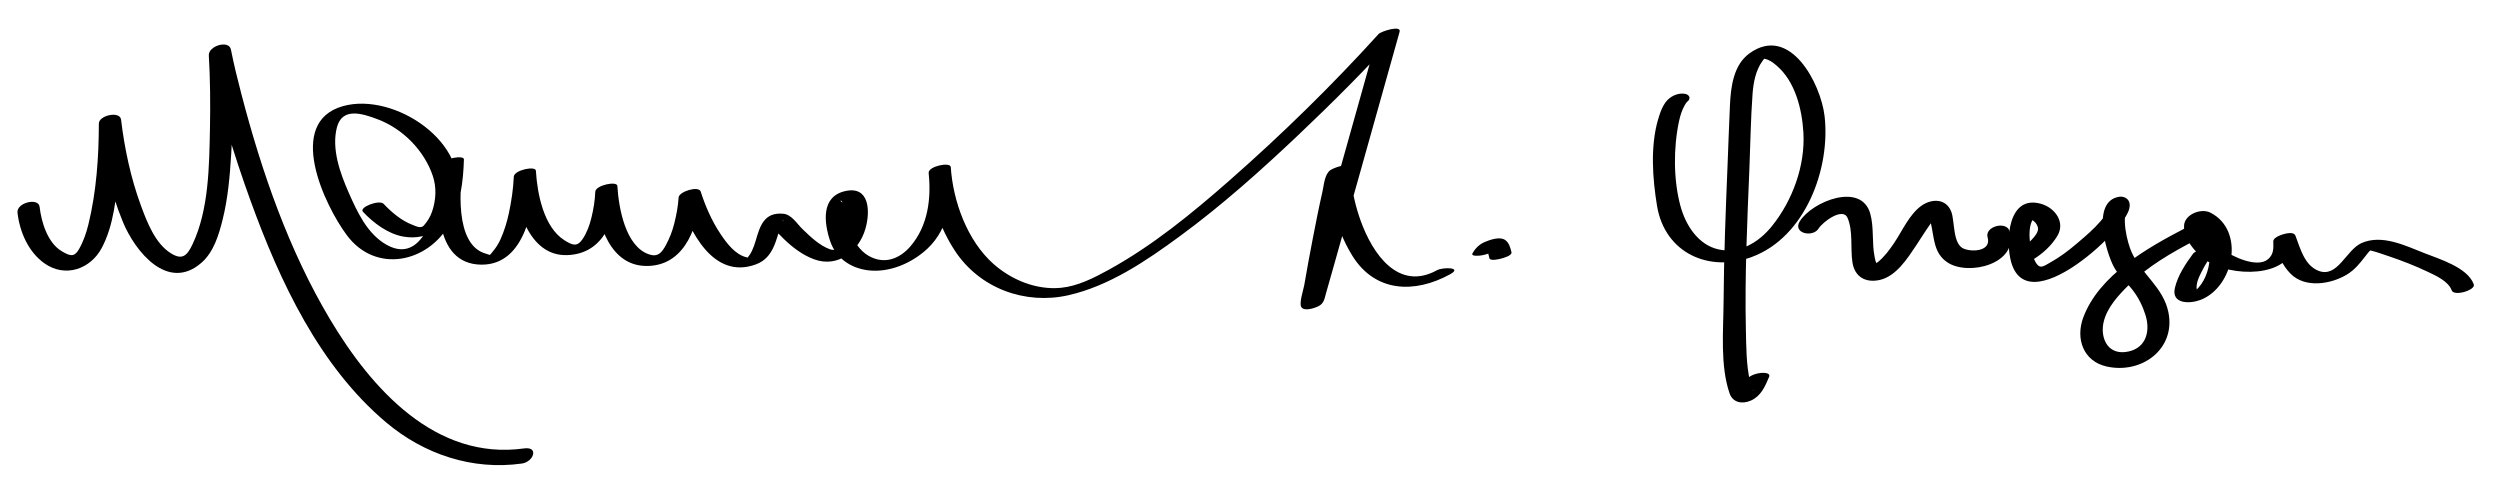
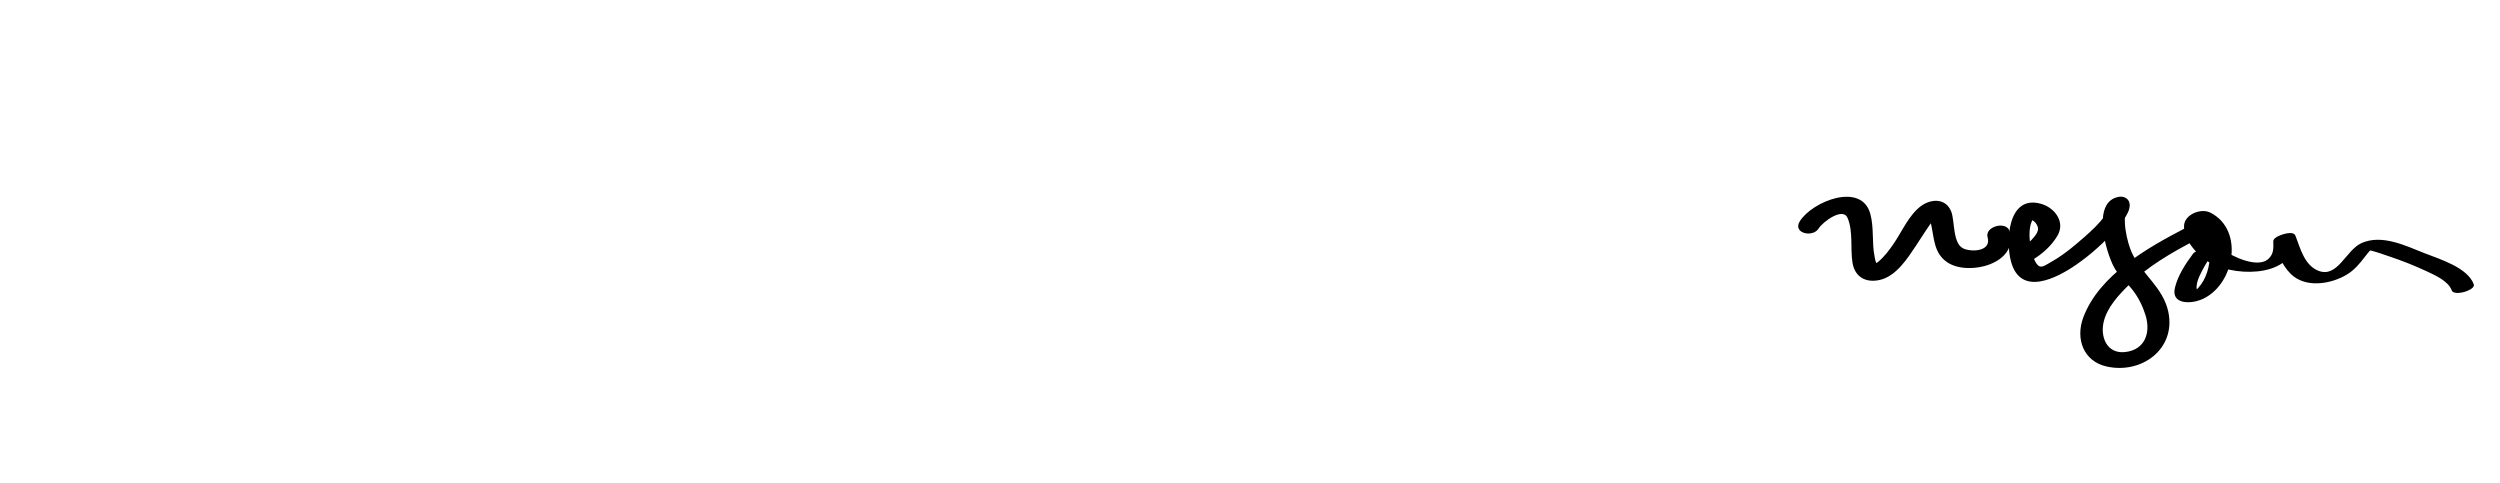
<svg xmlns="http://www.w3.org/2000/svg" version="1.1" width="874" height="169">
-   <path d="M6.116,74.353c0.766,6.712,3.8,13.748,9.421,17.713c7.31,5.157,16.082,1.983,20.003-5.328 c4.256-7.938,5.129-17.993,5.953-26.795c0.541-5.785,0.857-11.622,0.864-17.434c-2.588,0.46-5.176,0.92-7.765,1.38 c1.371,11.428,3.982,23.053,8.371,33.702c4.245,10.298,15.734,24.642,27.557,14.18c4.21-3.725,5.973-9.667,7.291-14.931 c1.875-7.486,2.55-15.286,3.015-22.968c0.721-11.893,0.594-23.864-0.05-35.759c-0.014-0.266-0.029-0.532-0.046-0.797 c-2.576,0.69-5.152,1.38-7.728,2.07c3.394,17.287,8.625,34.362,14.629,50.896c10.214,28.128,24.039,57.754,47.373,77.398 c13.275,11.176,30.123,16.794,47.43,14.374c4.113-0.575,6.063-6.027,0.784-5.289c-30.98,4.33-53.411-20.943-67.818-45.096 c-14.444-24.215-23.895-51.53-30.991-78.716c-1.352-5.176-2.648-10.386-3.679-15.638c-0.682-3.475-7.937-1.283-7.728,2.07 c0.48,7.703,0.572,17.261,0.4,25.601c-0.27,13.071-0.375,28.26-6.05,40.323c-1.973,4.194-3.657,5.733-7.694,3.184 c-5.417-3.421-8.248-10.832-10.358-16.535c-3.555-9.607-5.76-19.97-6.98-30.139c-0.376-3.139-7.761-1.513-7.765,1.38 c-0.014,11.711-0.854,23.76-3.626,35.155c-0.754,3.099-1.786,6.125-3.396,8.889c-1.604,2.754-3.142,2.255-5.989,0.555 c-4.907-2.932-7.089-10.145-7.702-15.516C13.467,68.979,5.715,70.839,6.116,74.353L6.116,74.353z" />
-   <path d="M126.886,74.034c3.696,3.943,8.734,7.728,14.151,8.684c9.032,1.594,16.238-4.042,18.456-12.59 c5.262-20.277-21.766-38.033-39.575-33.03c-20.211,5.678-6.477,34.7,1.392,45.201c10.07,13.438,28.267,9.588,35.915-4.076 c3.782-6.756,4.734-14.891,4.964-22.496c0.05-1.659-7.362-0.274-7.691,1.654c-2.017,11.82-3.165,34.956,13.747,35.14 c15.795,0.171,18.606-21.042,19.11-32.82c-2.576,0.69-5.152,1.38-7.728,2.07c0.639,10.636,5.178,27.864,18.663,27.415 c13.08-0.436,17.178-12.992,17.541-24.187c-2.576,0.69-5.152,1.38-7.728,2.07c0.666,11.067,5.108,26.399,18.626,25.905 c13.339-0.488,17.594-14.92,18.241-25.988c-2.576,0.69-5.152,1.38-7.728,2.07c3.722,11.688,12.064,28.815,26.953,23.398 c6.562-2.388,7.105-9.104,9.208-14.773c0.998-2.689,1.002,1.745-4.798,0.482c0.458,0.1,1.035,0.868,1.328,1.169 c1.368,1.404,2.683,2.847,4.096,4.209c3.075,2.966,6.536,5.616,10.572,7.105c8.441,3.116,15.723-2.953,17.949-10.663 c1.781-6.164,1.434-15.1-7.064-13.181c-8.498,1.919-7.438,10.949-5.263,17.483c1.977,5.937,7.189,9.45,13.212,10.206 c7.497,0.941,15.361-2.505,20.751-7.519c7.742-7.203,9.237-18.621,8.202-28.598c-0.191-1.843-7.881-0.268-7.728,2.07 c0.628,9.538,3.996,19.373,9.24,27.313c8.617,13.046,24.455,18.88,39.607,15.455c14.385-3.251,27.376-12.125,39.079-20.718 c14.572-10.699,28.126-22.811,41.241-35.229c12.122-11.478,23.964-23.34,35.179-35.711c-2.452,0.264-4.904,0.528-7.356,0.792 c-4.301,15.344-8.607,30.687-12.919,46.027c-3.025,10.765-6.053,21.53-9.093,32.292c-1.068,3.78-2.137,7.561-3.214,11.339 c-0.318,1.115-0.637,2.229-0.959,3.342c-0.526,1.816-0.973,1.29,1.032,0.214c2.048-0.108,4.096-0.217,6.144-0.325 c-0.682-1.191,0.748-5.424,0.966-6.715c0.884-5.212,1.854-10.409,2.85-15.601c0.972-5.07,1.985-10.134,3.087-15.178 c0.417-1.905,0.853-3.807,1.34-5.695c0.322-1.247,1.489-2.897,0.195-1.996c-1.821,0.488-3.643,0.976-5.464,1.464 c-1.604-0.147-1.24-1.052-1.221,0.253c0.013,0.934,0.08,1.861,0.171,2.791c0.244,2.485,0.728,4.948,1.279,7.381 c1.4,6.173,3.65,12.23,7.023,17.602c7.982,12.711,21.718,13.139,34.094,6.34c4.526-2.487-2.542-2.53-4.561-1.421 c-13.603,7.473-22.587-5.791-26.734-17.356c-1.744-4.863-2.923-10.012-3.427-15.154c-0.095-0.967,0.126-2.242-0.211-3.16 c-0.79-2.143-5.911-0.019-6.954,0.707c-2.021,1.407-2.254,5.377-2.748,7.529c-1.24,5.399-2.306,10.839-3.359,16.277 c-1.061,5.474-2.074,10.958-3.015,16.455c-0.245,1.428-1.834,6.159-1.039,7.548c0.991,1.73,4.89,0.348,6.144-0.325 c1.868-1.002,1.996-2.637,2.533-4.509c0.963-3.355,1.912-6.714,2.862-10.073c3.042-10.757,6.068-21.518,9.094-32.279 c4.592-16.335,9.178-32.672,13.757-49.011c0.688-2.457-6.497-0.156-7.356,0.792c-16.319,18.002-33.813,35.105-52.062,51.136 c-13.127,11.532-26.978,22.876-42.344,31.317c-5.059,2.779-10.765,5.692-16.604,6.262c-8.591,0.839-17.299-2.736-23.634-8.361 c-9.145-8.122-14.123-21.833-14.917-33.88c-2.576,0.69-5.152,1.38-7.728,2.07c0.937,9.027-0.239,18.489-6.317,25.605 c-3.908,4.574-9.299,6.501-14.729,3.357c-5.906-3.42-9.02-13.278-6.507-19.48c0.155-0.391,0.385-0.731,0.688-1.019 c-3.809,4.367-4.814-0.547-3.114,1.961c0.882,1.301,0.974,3.09,1.039,4.598c0.124,2.899-0.774,5.894-1.735,8.592 c-0.847,2.376-1.465,3.959-3.957,3.04c-3.628-1.339-6.776-4.41-9.505-7.042c-1.908-1.84-3.774-5.063-6.672-5.331 c-6.705-0.62-8.157,4.257-9.651,9.415c-0.361,1.248-0.813,2.456-1.348,3.638c-0.339,0.75-0.788,1.41-1.303,2.047 c-0.896,1.107,1.721,0.607-0.456,0.145c-3.993-0.848-7.082-5.006-9.201-8.177c-2.998-4.486-5.285-9.672-6.921-14.812 c-0.686-2.153-7.605-0.028-7.728,2.07c-0.18,3.074-0.777,6.145-1.527,9.124c-0.656,2.602-1.617,5.109-2.894,7.467 c-1.495,2.763-2.846,4.297-5.862,3.304c-8.351-2.75-10.676-16.422-11.129-23.952c-0.109-1.816-7.652-0.258-7.728,2.07 c-0.099,3.068-0.626,6.135-1.355,9.11c-0.625,2.554-1.563,5.159-3.034,7.355c-1.914,2.858-3.547,2.25-6.364,0.481 c-7.292-4.58-9.517-16.336-9.997-24.314c-0.11-1.827-7.628-0.245-7.728,2.07c-0.183,4.271-0.825,8.544-1.711,12.721 c-0.667,3.148-1.618,6.233-2.934,9.171c-0.686,1.53-1.565,2.931-2.646,4.209c-1.423,1.682-0.652,1.306-2.431,0.825 c-11.229-3.037-9.198-24.083-7.752-32.553c-2.564,0.551-5.127,1.103-7.691,1.654c-0.273,9.058-4.525,36.034-19.266,27.807 c-6.773-3.78-10.326-11.545-13.302-18.302c-2.986-6.779-6.03-15.251-4.116-22.721c1.848-7.213,8.94-4.883,14.256-2.882 c8.766,3.3,16.264,10.884,19.256,19.729c1.396,4.125,1.146,8.463-0.227,12.541c-0.612,1.818-1.634,3.455-2.896,4.883 c-1.031,1.167-2.751,0.209-4.08-0.295c-3.732-1.417-7.239-4.383-9.953-7.278C132.64,69.684,125.401,72.449,126.886,74.034 L126.886,74.034z" />
-   <path d="M522.399,87.201c0.13-0.237,0.278-0.464,0.429-0.689c0.076-0.113,0.577-0.764,0.263-0.382 c0.194-0.236,0.408-0.455,0.632-0.662c0.134-0.124,0.569-0.414-0.066,0.028c0.041-0.026,0.082-0.052,0.123-0.078 c-1.332,0.772-2.81,1.157-4.432,1.152c-0.065,0.001-0.821-0.24-0.472-0.066c0.146,0.072,0.271,0.186,0.393,0.292 c0.871,0.765,1.162,2.395,1.418,3.45c0.281,1.166,3.563,0.302,4.178,0.138c0.662-0.178,3.835-1.026,3.549-2.208 c-0.358-1.484-0.826-3.248-2.121-4.211c-1.905-1.417-5.461-0.112-7.31,0.677c-1.809,0.771-3.259,2.219-4.202,3.931 c-0.673,1.223,2.77,0.777,3.086,0.72C519.202,89.052,521.661,88.541,522.399,87.201L522.399,87.201z" />
-   <path d="M583.708,34.288c-2.26,1.715-3.349,5.076-4.09,7.649c-2.697,9.366-1.881,20.581-0.319,30.03 c2.731,16.529,18.179,23.399,33.121,17.877c18.698-6.91,27.563-30.824,25.46-49.225c-1.288-11.271-12.032-32.221-26.253-21.974 c-5.606,4.04-6.531,11.695-6.833,18.077c-0.327,6.889-0.541,13.786-0.824,20.677c-0.66,16.056-1.299,32.119-1.405,48.189 c-0.065,10.062-1.23,22.188,2.084,31.895c1.134,3.321,4.483,3.905,7.542,2.521c3.455-1.565,4.891-4.917,6.287-8.235 c1.021-2.425-6.667-1.529-7.723,0.98c-0.643,1.526-1.596,3.81-2.595,4.712c4.538-4.095,5.521,0.727,4.47-1.421 c-0.404-0.826-0.611-1.758-0.815-2.648c-1.349-5.882-1.32-12.188-1.455-18.186c-0.423-18.849,0.479-37.741,1.243-56.571 c0.348-8.567,0.459-17.185,1.085-25.736c0.294-4.018,1.091-8.365,3.538-11.66c0.778-1.049,0.425-0.693,0.829-0.625 c1.509,0.255,2.872,1.323,4.002,2.281c6.559,5.561,8.928,15.255,9.411,23.446c0.682,11.559-3.796,23.756-10.986,32.693 c-4.559,5.666-11.316,9.821-18.723,8.15c-7.176-1.619-11.478-8.549-13.271-15.158c-2.478-9.13-2.482-20.386-0.503-29.637 c0.417-1.947,1.021-3.921,2.02-5.653c0.545-0.945,0.858-1.184,0.892-1.209c1.335-1.014,0.774-2.403-0.724-2.702 C587.264,32.442,585.217,33.142,583.708,34.288L583.708,34.288z" />
  <path d="M635.771,79.905c1.479-2.358,8.492-7.572,10.136-3.729c2.011,4.701,0.931,10.628,1.716,15.608 c0.8,5.072,4.652,7.163,9.498,6.097c5.746-1.263,9.744-7.539,12.749-12.05c1.665-2.5,3.232-5.061,4.973-7.509 c0.653-0.918,1.34-1.843,2.204-2.57c-2.652-0.763-3.502-0.597-2.55,0.498c0.316,0.456,0.396,1.209,0.52,1.731 c1.212,5.099,0.9,10.458,5.767,13.728c7.393,4.967,25.031,0.472,21.803-10.818c-1.091-3.816-8.814-1.732-7.727,2.07 c1.326,4.64-4.798,5.264-8.14,4.059c-4.177-1.507-3.245-9.649-4.563-13.031c-1.8-4.616-6.737-4.612-10.333-2.129 c-4.265,2.946-6.863,9.002-9.697,13.17c-1.643,2.415-3.404,4.818-5.703,6.646c-1.021,0.812-0.778,0.058-0.095,0.76 c-0.671-0.688-0.799-1.831-0.978-2.722c-0.99-4.925-0.156-10.053-1.491-14.948c-3.077-11.289-20.299-4.356-24.635,2.56 C626.572,81.555,633.729,83.161,635.771,79.905L635.771,79.905z" />
  <path d="M710.527,90.87c3.478-2.091,6.667-4.933,8.744-8.435c2.852-4.806-0.881-9.772-5.657-11.16 c-11.777-3.421-12.518,13.234-10.519,20.327c3.414,12.118,15.899,5.7,22.895,0.838c5.112-3.554,9.877-7.868,13.955-12.568 c1.705-1.965,5.63-6.384,4.353-9.398c-0.563-1.326-2.095-1.903-3.489-1.675c-9.766,1.6-4.61,19.269-1.776,24.558 c1.624,3.032,4.399,5.292,6.494,7.982c2.05,2.635,3.535,5.61,4.533,8.785c1.937,6.164-0.146,12.192-7.122,12.953 c-6.396,0.698-8.769-5.315-7.472-10.647c1.223-5.024,5.216-9.308,8.781-12.81c6.597-6.479,14.908-11.291,23.042-15.534 c4.686-2.444,0.452-6.308-3.359-4.319c-13.189,6.881-30.143,16.398-35.642,31.291c-2.713,7.347,0.025,15.212,8.136,17.056 c12.268,2.789,24.314-6.095,21.637-19.01c-1.79-8.639-9.243-13.154-12.731-20.678c-1.701-3.667-3.896-12.734-1.282-16.524 c-1.351,0.776-2.701,1.553-4.053,2.33c0.021-0.003,0.044-0.007,0.065-0.011c-1.163-0.558-2.326-1.117-3.489-1.675 c1.248,2.943-8.419,10.798-10.479,12.562c-2.903,2.487-6.022,4.837-9.372,6.689c-2.211,1.223-3.375,2.245-4.699,0.452 c-2.204-2.983-3.989-13.471-0.667-16.288c-1.804,0.14-2.156,0.423-1.058,0.85c1.061,0.611,1.731,1.384,2.108,2.52 c0.535,1.61-1.138,3.381-2.088,4.433c-1.359,1.505-3.123,2.748-4.857,3.79c-1.372,0.825-1.981,2.834-0.461,3.827 C706.715,92.5,708.934,91.828,710.527,90.87L710.527,90.87z" />
  <path d="M766.703,88.676c-2.636,3.548-5.305,7.586-6.348,11.92c-1.39,5.772,5.261,5.677,8.966,4.242 c11.675-4.523,15.646-24.269,3.456-30.487c-3.352-1.71-9.058,0.647-9.236,4.525c-0.244,5.334,5.346,11.13,9.674,13.315 c9.553,4.824,29.707,4.649,29.259-9.784c-0.521,0.609-1.041,1.217-1.562,1.826c0.005-0.002,0.01-0.005,0.015-0.008 c-2.056,0.082-4.11,0.163-6.166,0.245c1.602,4.148,2.817,8.026,6.075,11.275c5.111,5.099,14.109,3.615,19.691,0.209 c2.553-1.557,4.415-3.782,6.207-6.133c0.49-0.644,1.772-2.308,1.97-2.261c2.171,0.512,4.311,1.317,6.423,2.024 c4.567,1.528,9.06,3.289,13.416,5.343c2.81,1.325,7.429,3.364,8.567,6.576c0.79,2.23,8.437-0.068,7.727-2.07 c-2.1-5.927-12.118-8.907-17.286-10.94c-6.66-2.621-14.869-6.678-21.966-3.509c-5.46,2.438-8.349,12.396-15.125,9.659 c-4.871-1.968-6.292-7.892-7.972-12.244c-0.733-1.899-5.061-0.356-6.166,0.245c-0.005,0.002-0.01,0.005-0.015,0.008 c-0.707,0.385-1.59,0.917-1.562,1.826c0.074,2.383,0.163,4.431-1.844,6.146c-3.71,3.172-12.396-0.816-15.64-3.331 c-2.594-2.012-4.458-4.885-5.531-7.956c-0.331-0.949-0.567-2.048-0.39-3.048c0.244-1.374-6.642,0.167-4.188,1.786 c0.795,0.524,1.463,1.267,2.123,1.94c5.499,5.611,3.77,18.406-3.052,22.546c2.546,0.246,3.198-0.08,1.955-0.978 c-0.382-0.607-0.253-1.539-0.157-2.179c0.26-1.752,1.178-3.453,1.973-5.008c1.071-2.095,2.389-4.089,3.791-5.977 C775.576,86.015,767.955,86.991,766.703,88.676L766.703,88.676z" />
</svg>